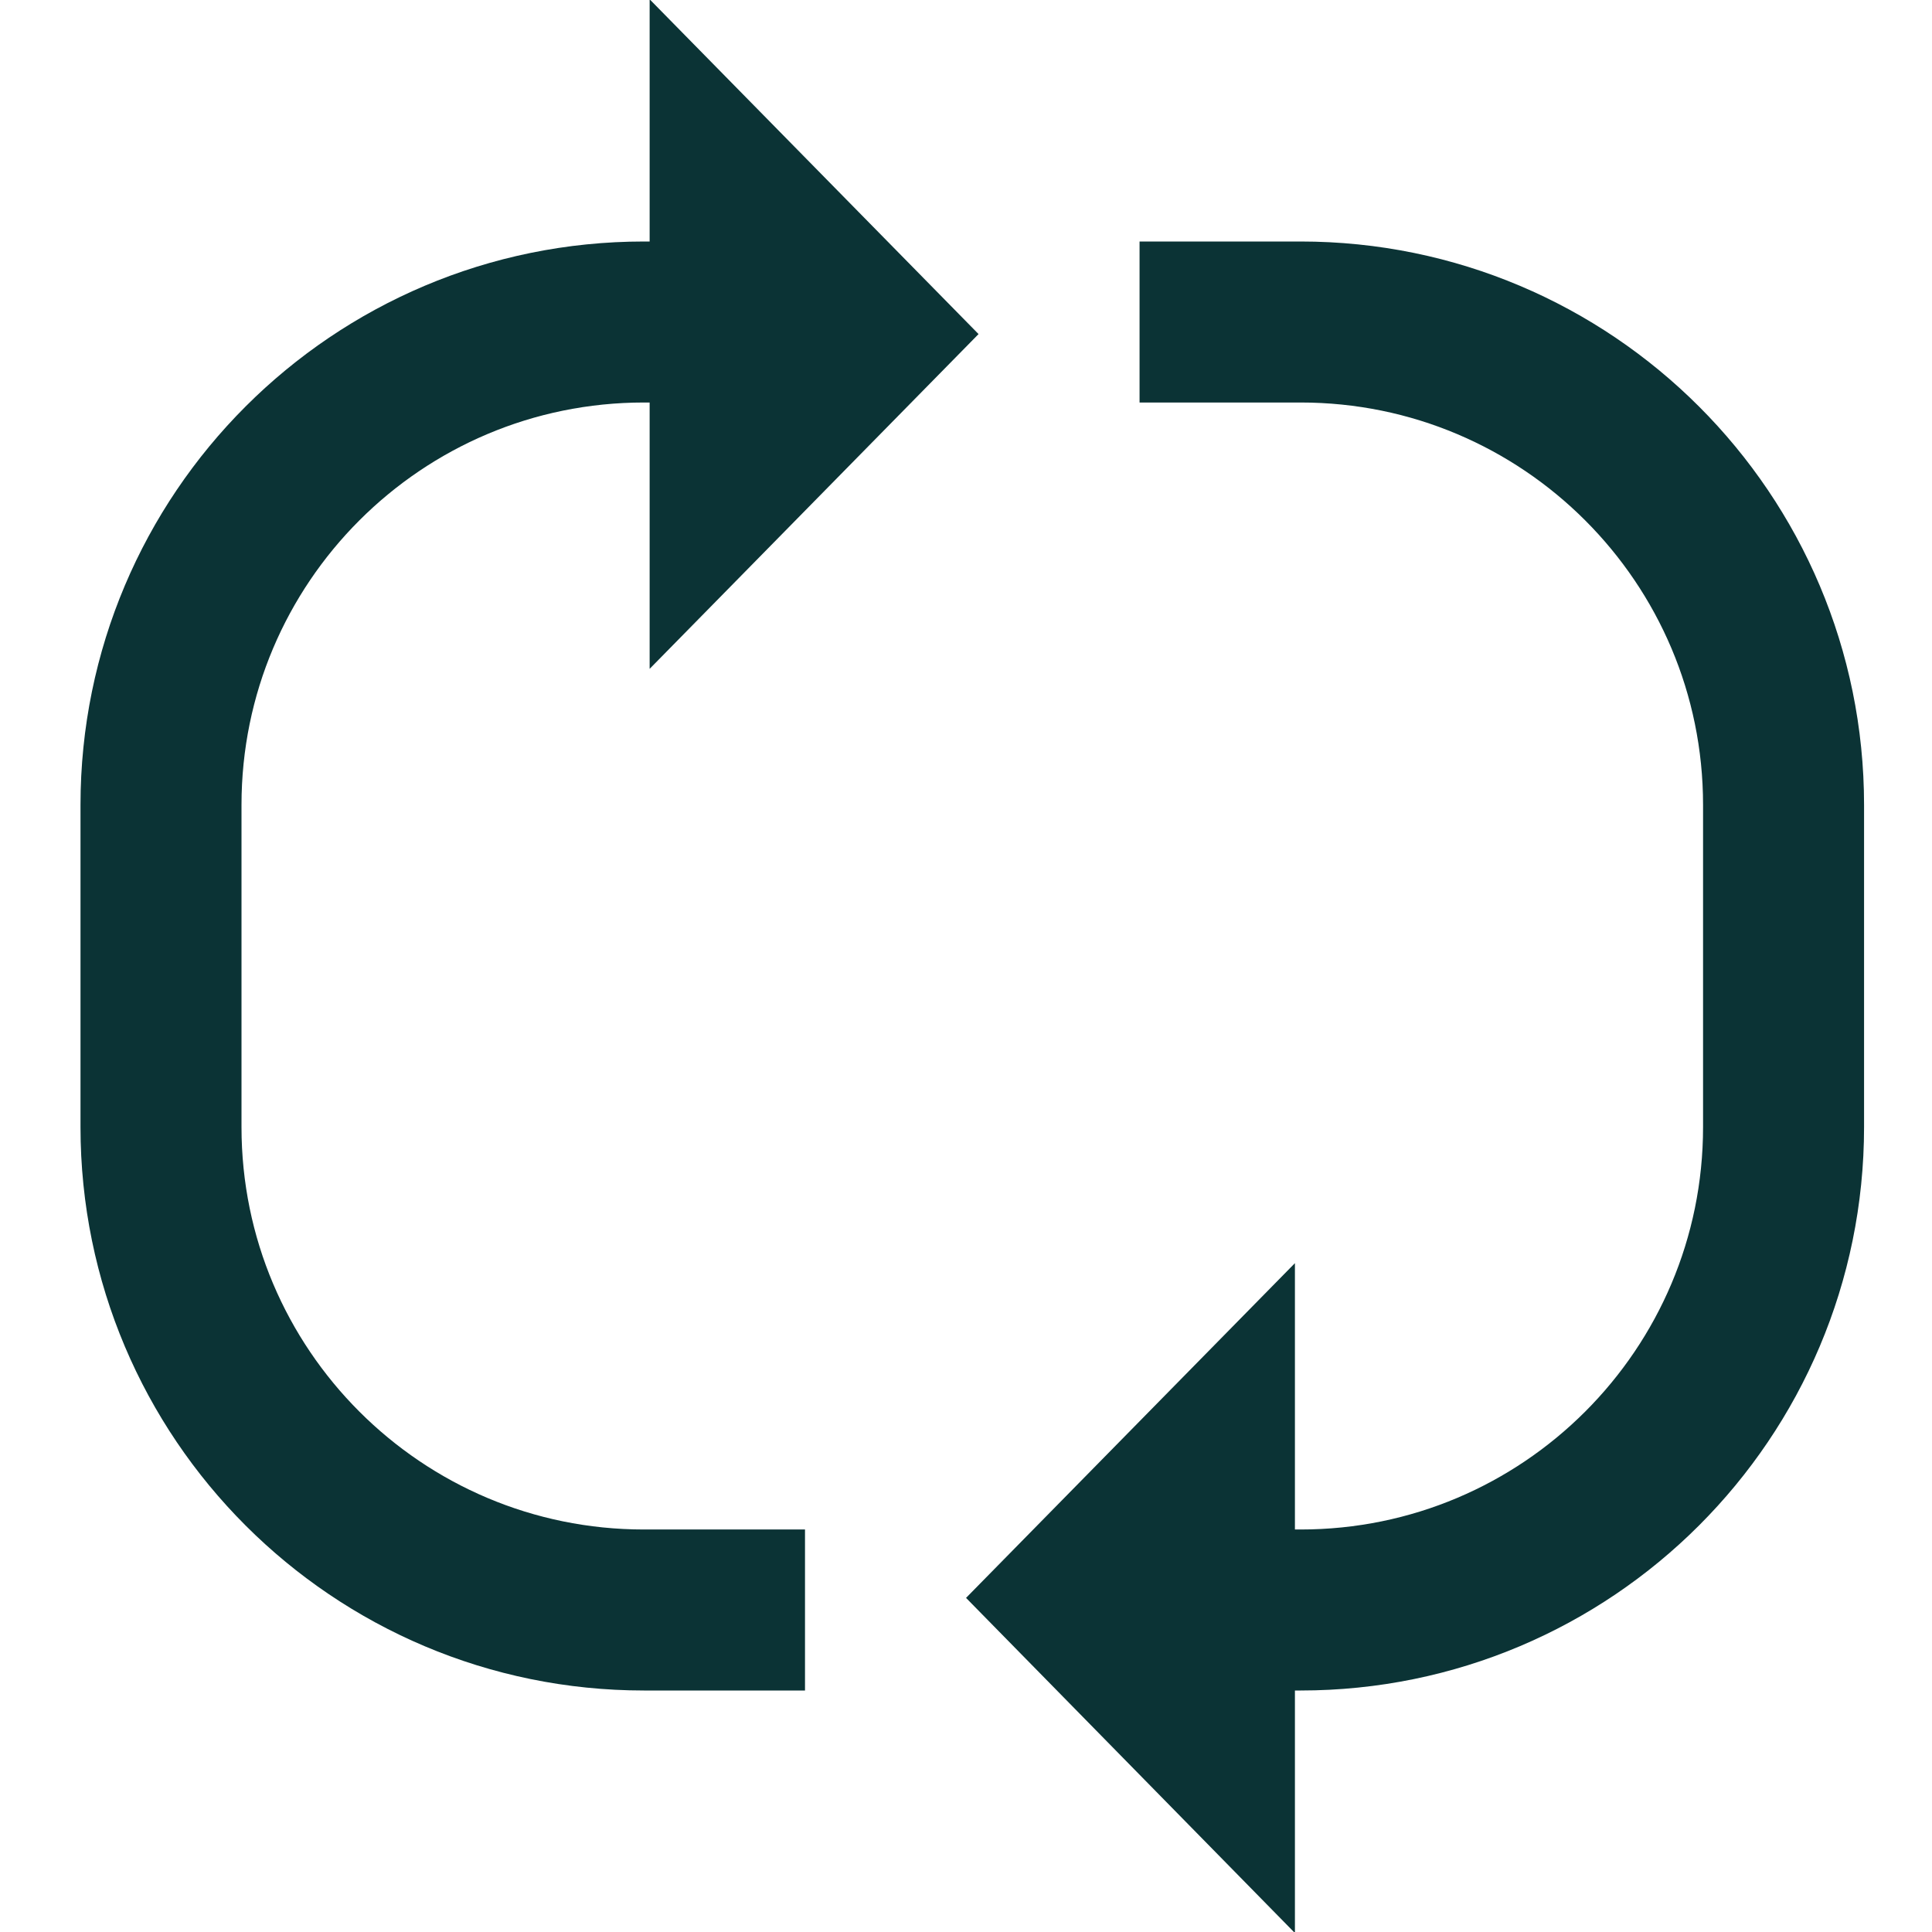
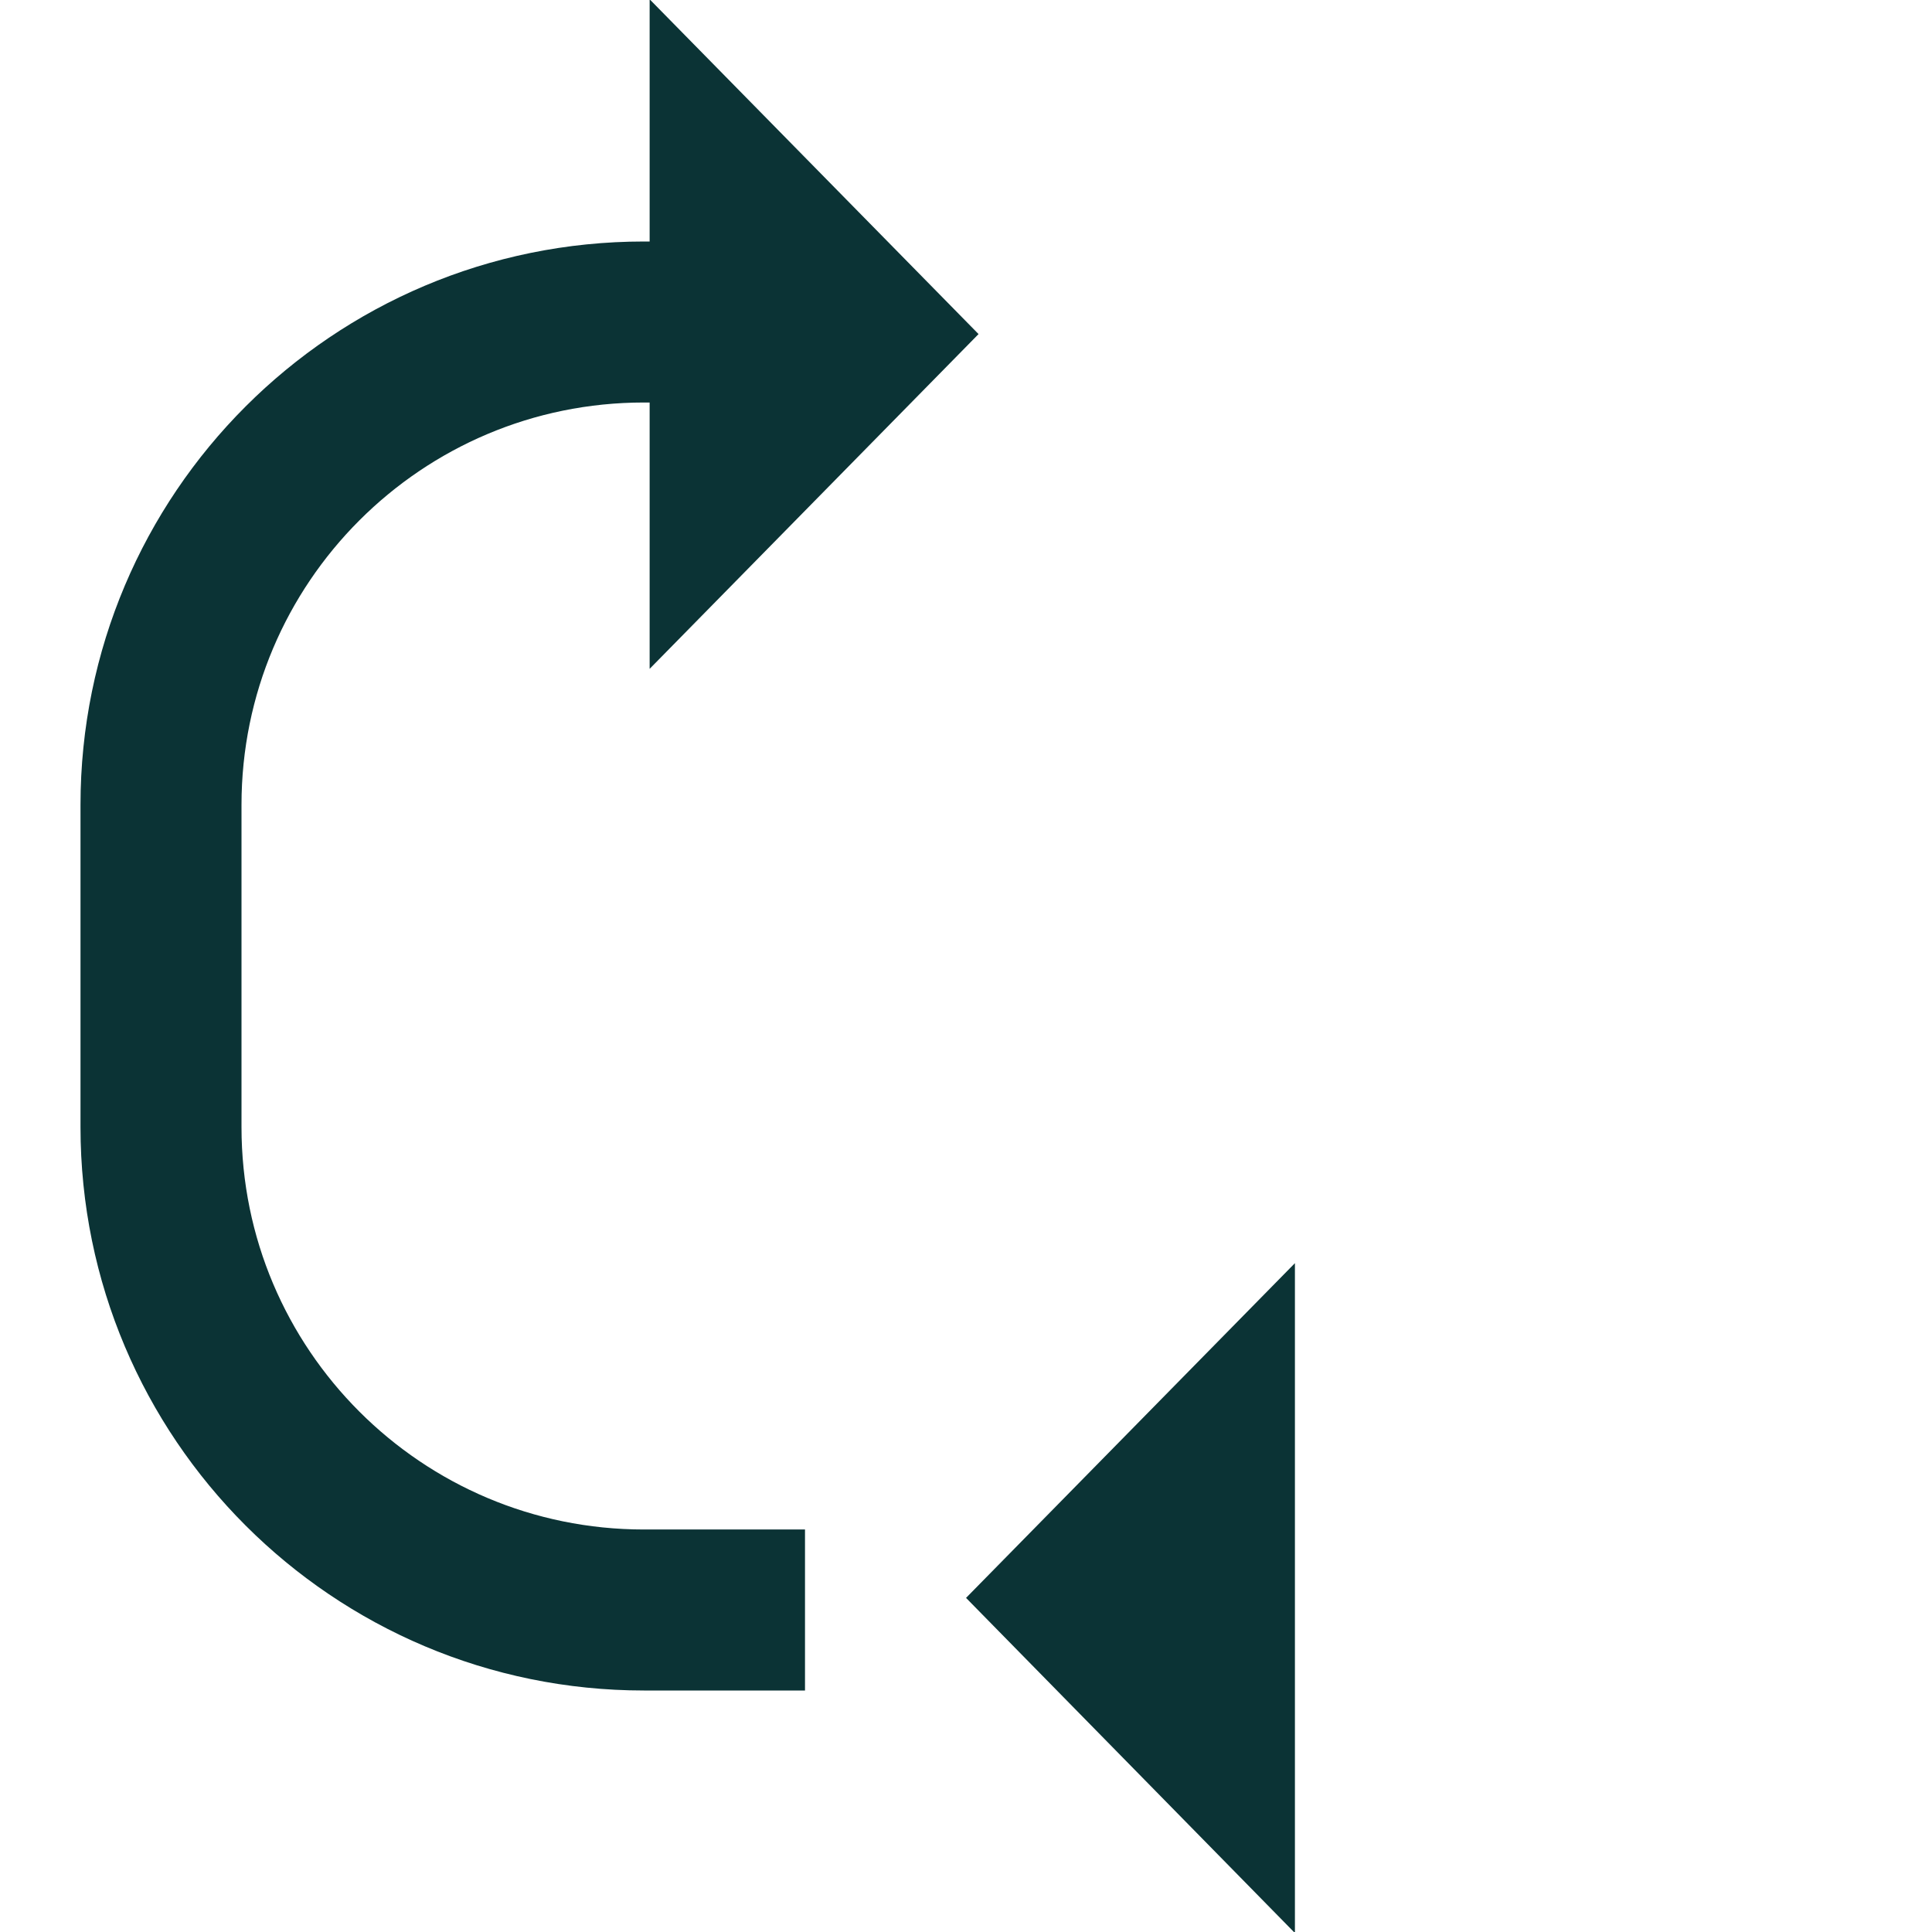
<svg xmlns="http://www.w3.org/2000/svg" width="12" height="12" viewBox="0 0 12 12" fill="none">
  <path d="M4.535 2.932L4.535 1.218L5.377 2.075L4.535 2.932Z" fill="#0B3335" stroke="#0B3335" />
  <path d="M5 10H4C2.343 10 1 8.657 1 7V5C1 3.343 2.343 2 4 2H5" stroke="#0B3335" />
  <path d="M7.543 9.068L7.543 10.783L6.701 9.925L7.543 9.068Z" fill="#0B3335" stroke="#0B3335" />
-   <path d="M7.078 2H8.078C9.735 2 11.078 3.343 11.078 5V7C11.078 8.657 9.735 10 8.078 10H7.078" stroke="#0B3335" />
</svg>